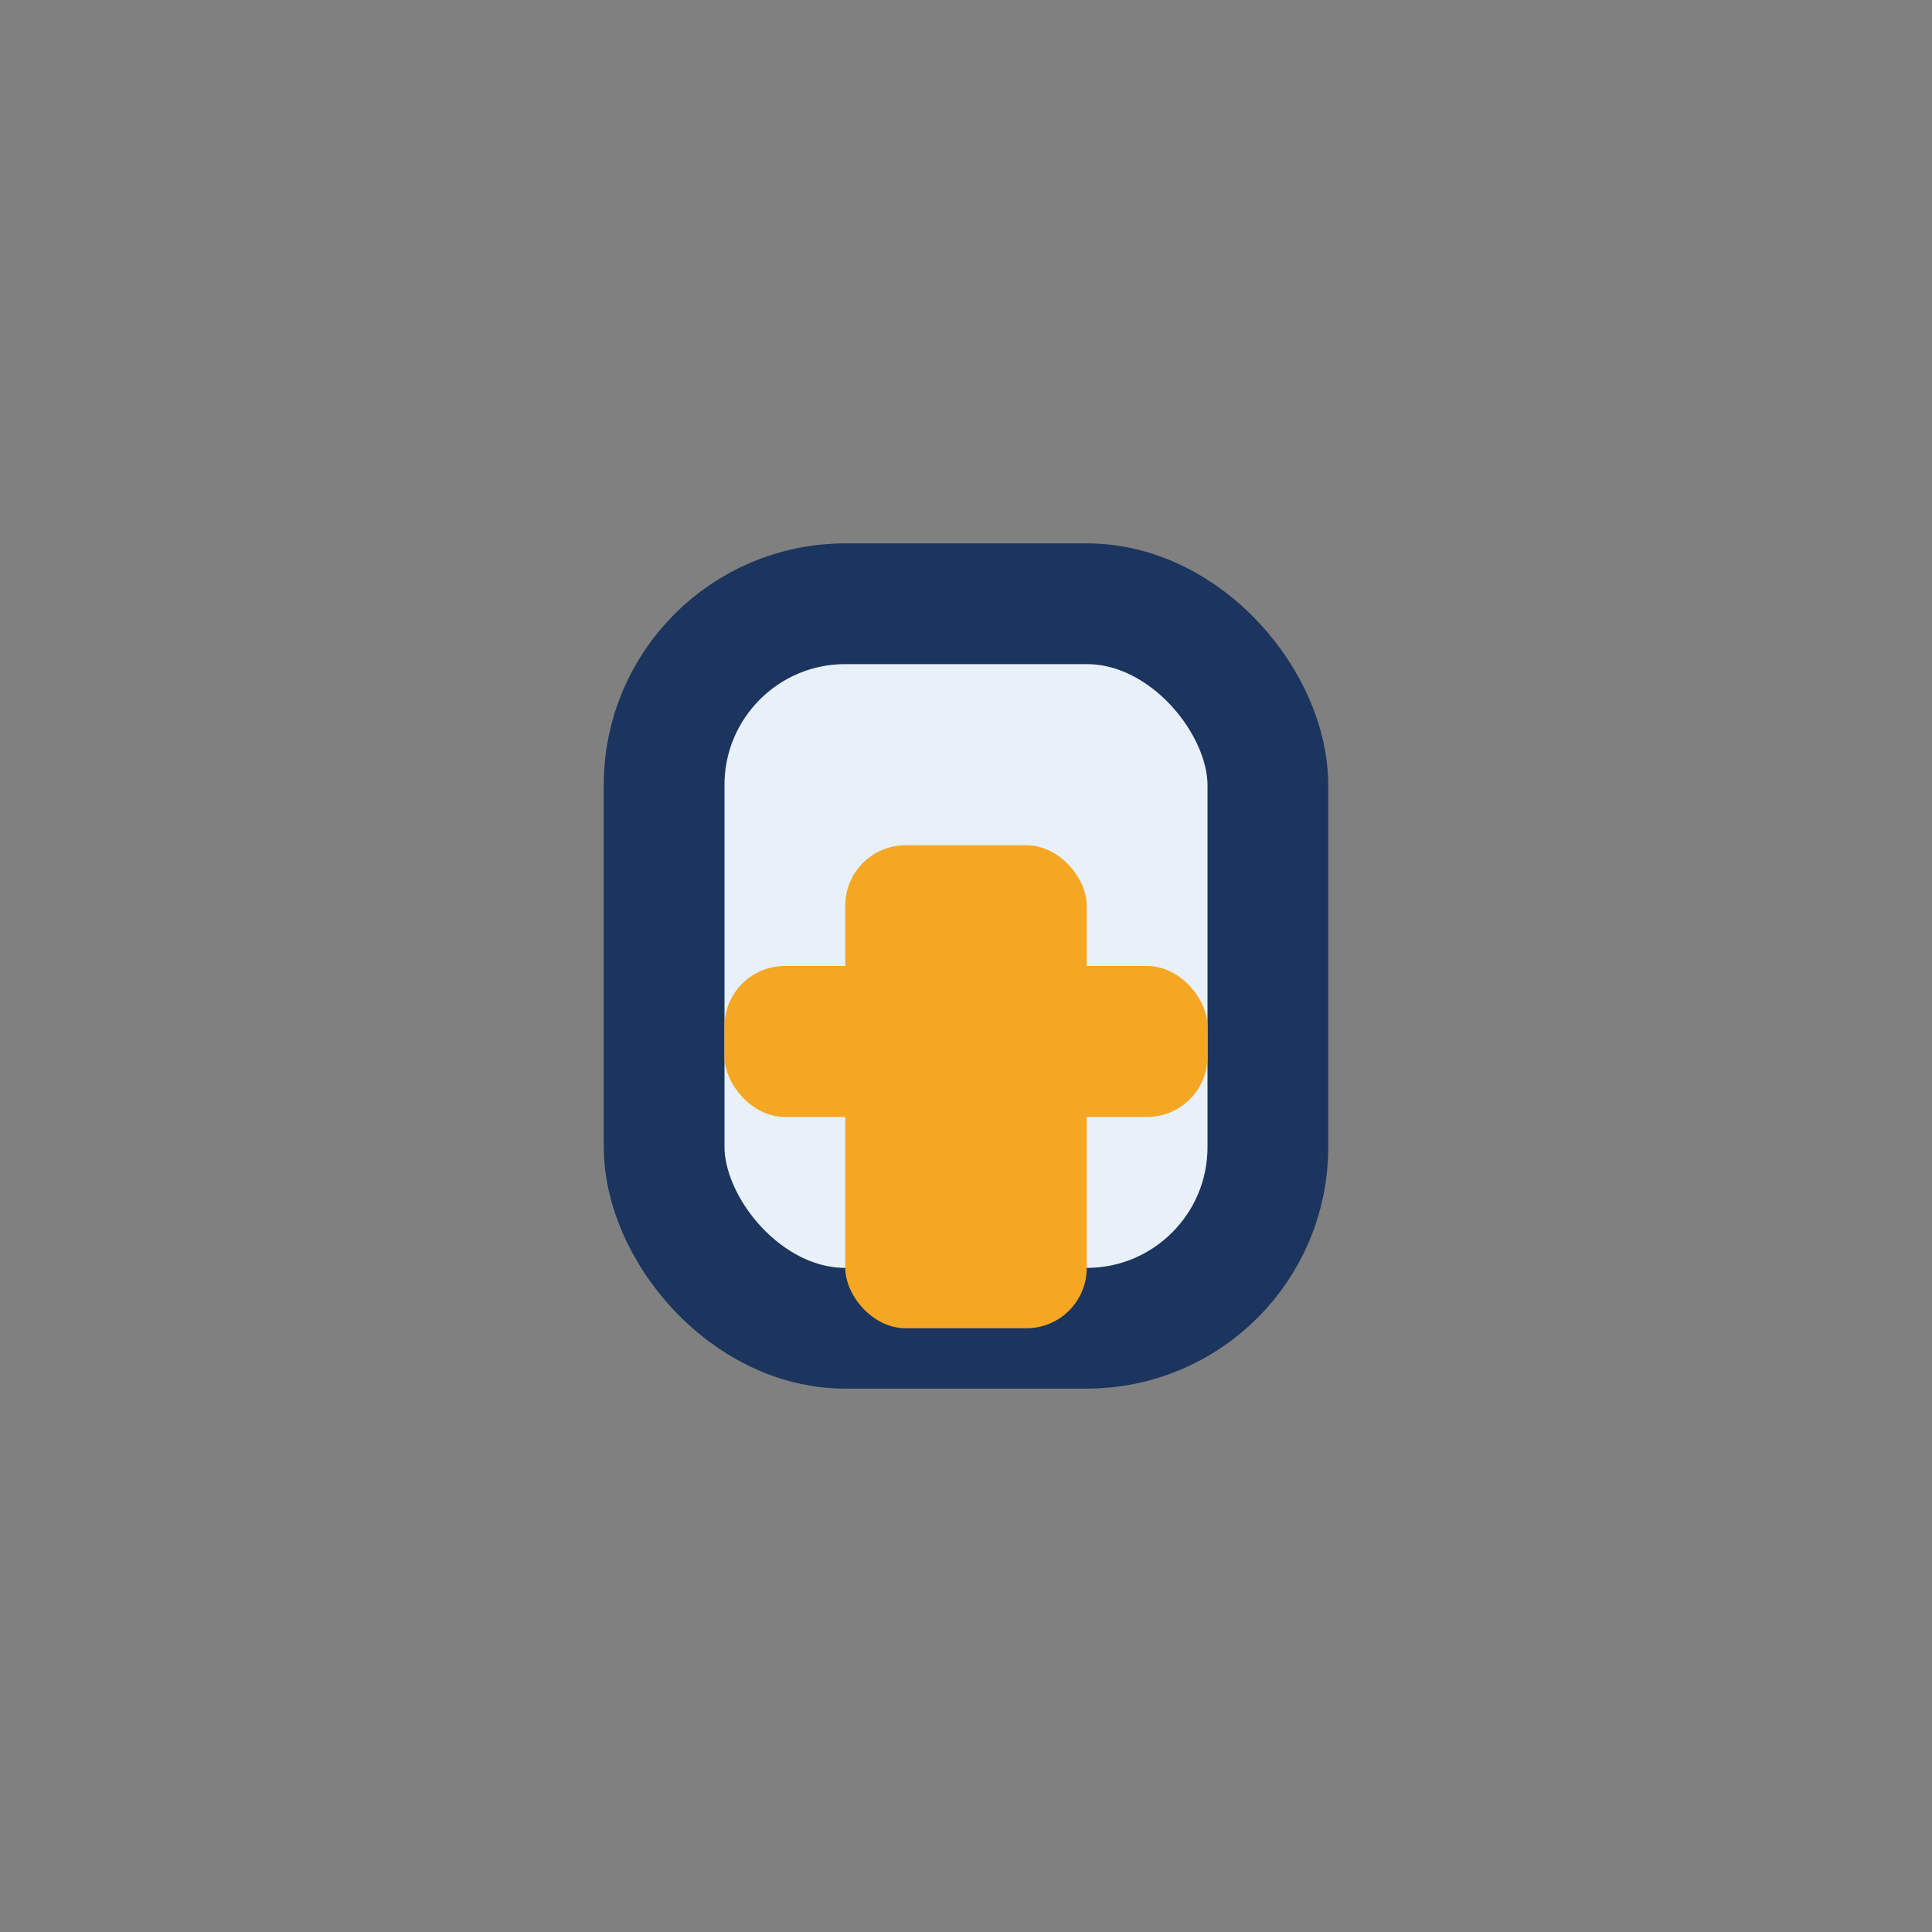
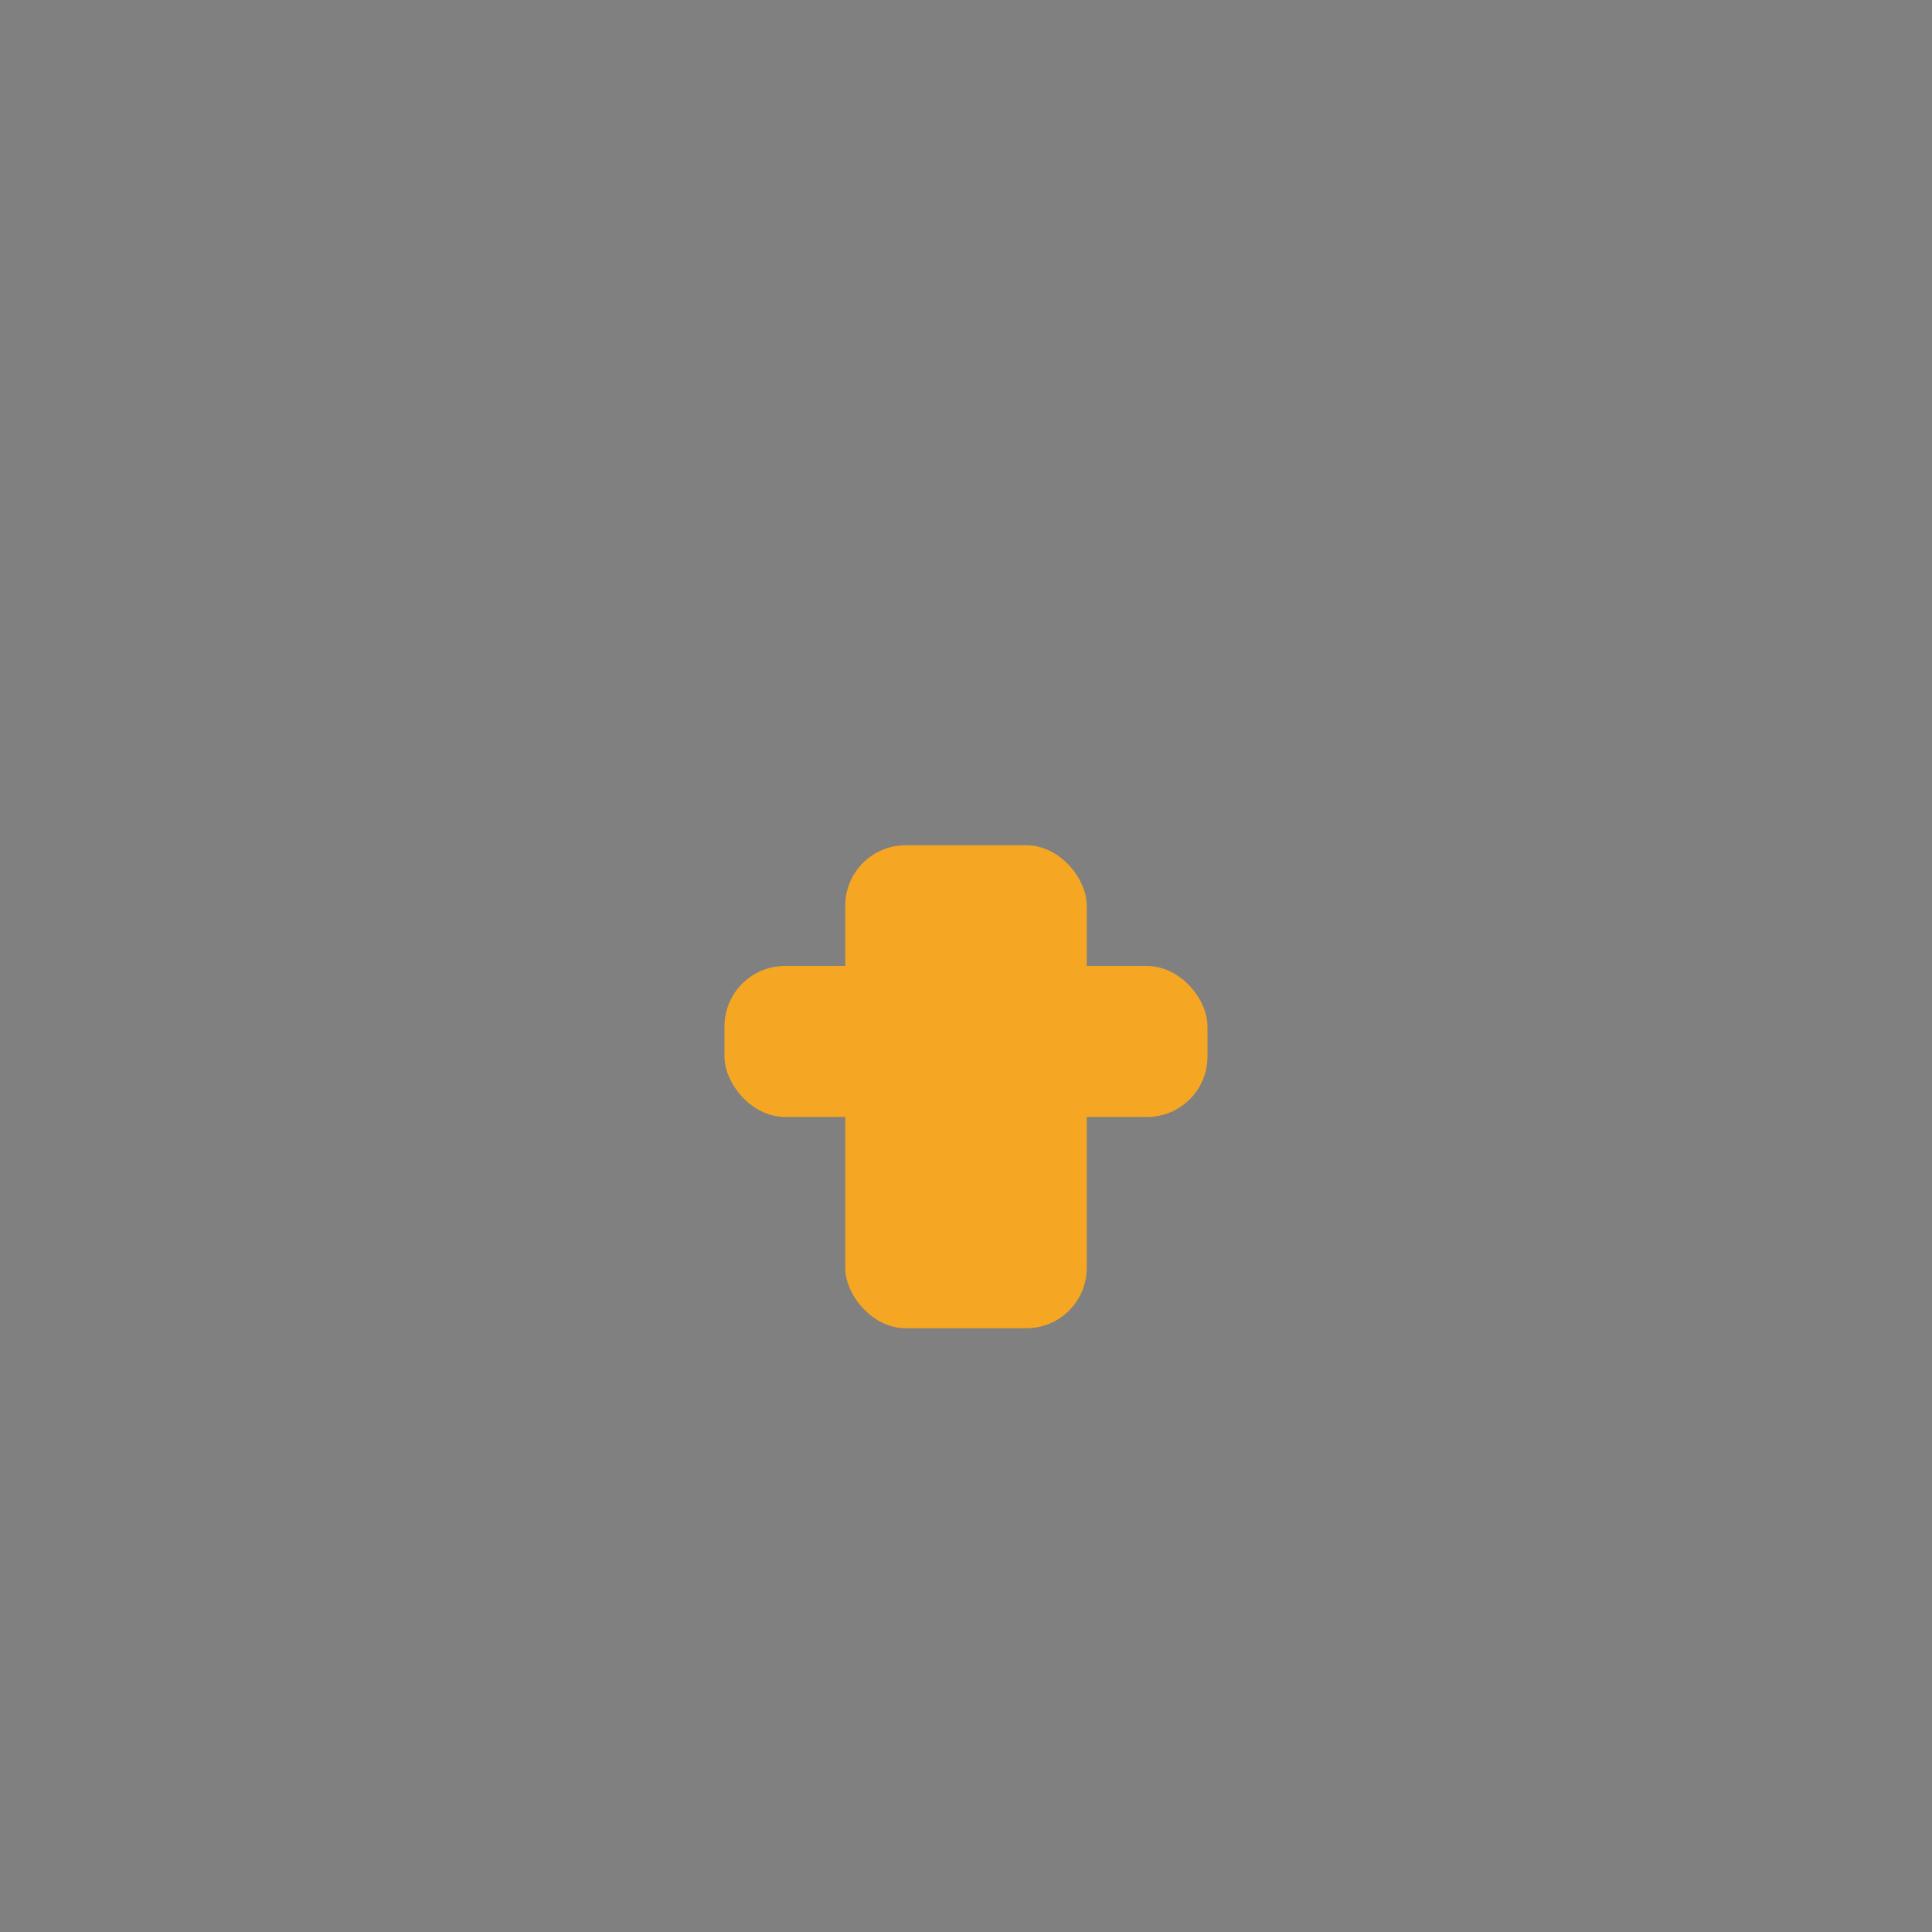
<svg xmlns="http://www.w3.org/2000/svg" width="32" height="32" viewBox="0 0 32 32">
  <rect x="0" y="0" width="32" height="32" fill="#808080" stroke="none" />
-   <rect x="11" y="10" width="10" height="12" rx="3" fill="#E8F0FA" stroke="#1C355E" stroke-width="2" />
  <rect x="14" y="14" width="4" height="8" rx="1" fill="#F5A623" />
  <rect x="12" y="16" width="8" height="2.5" rx="1" fill="#F5A623" />
</svg>